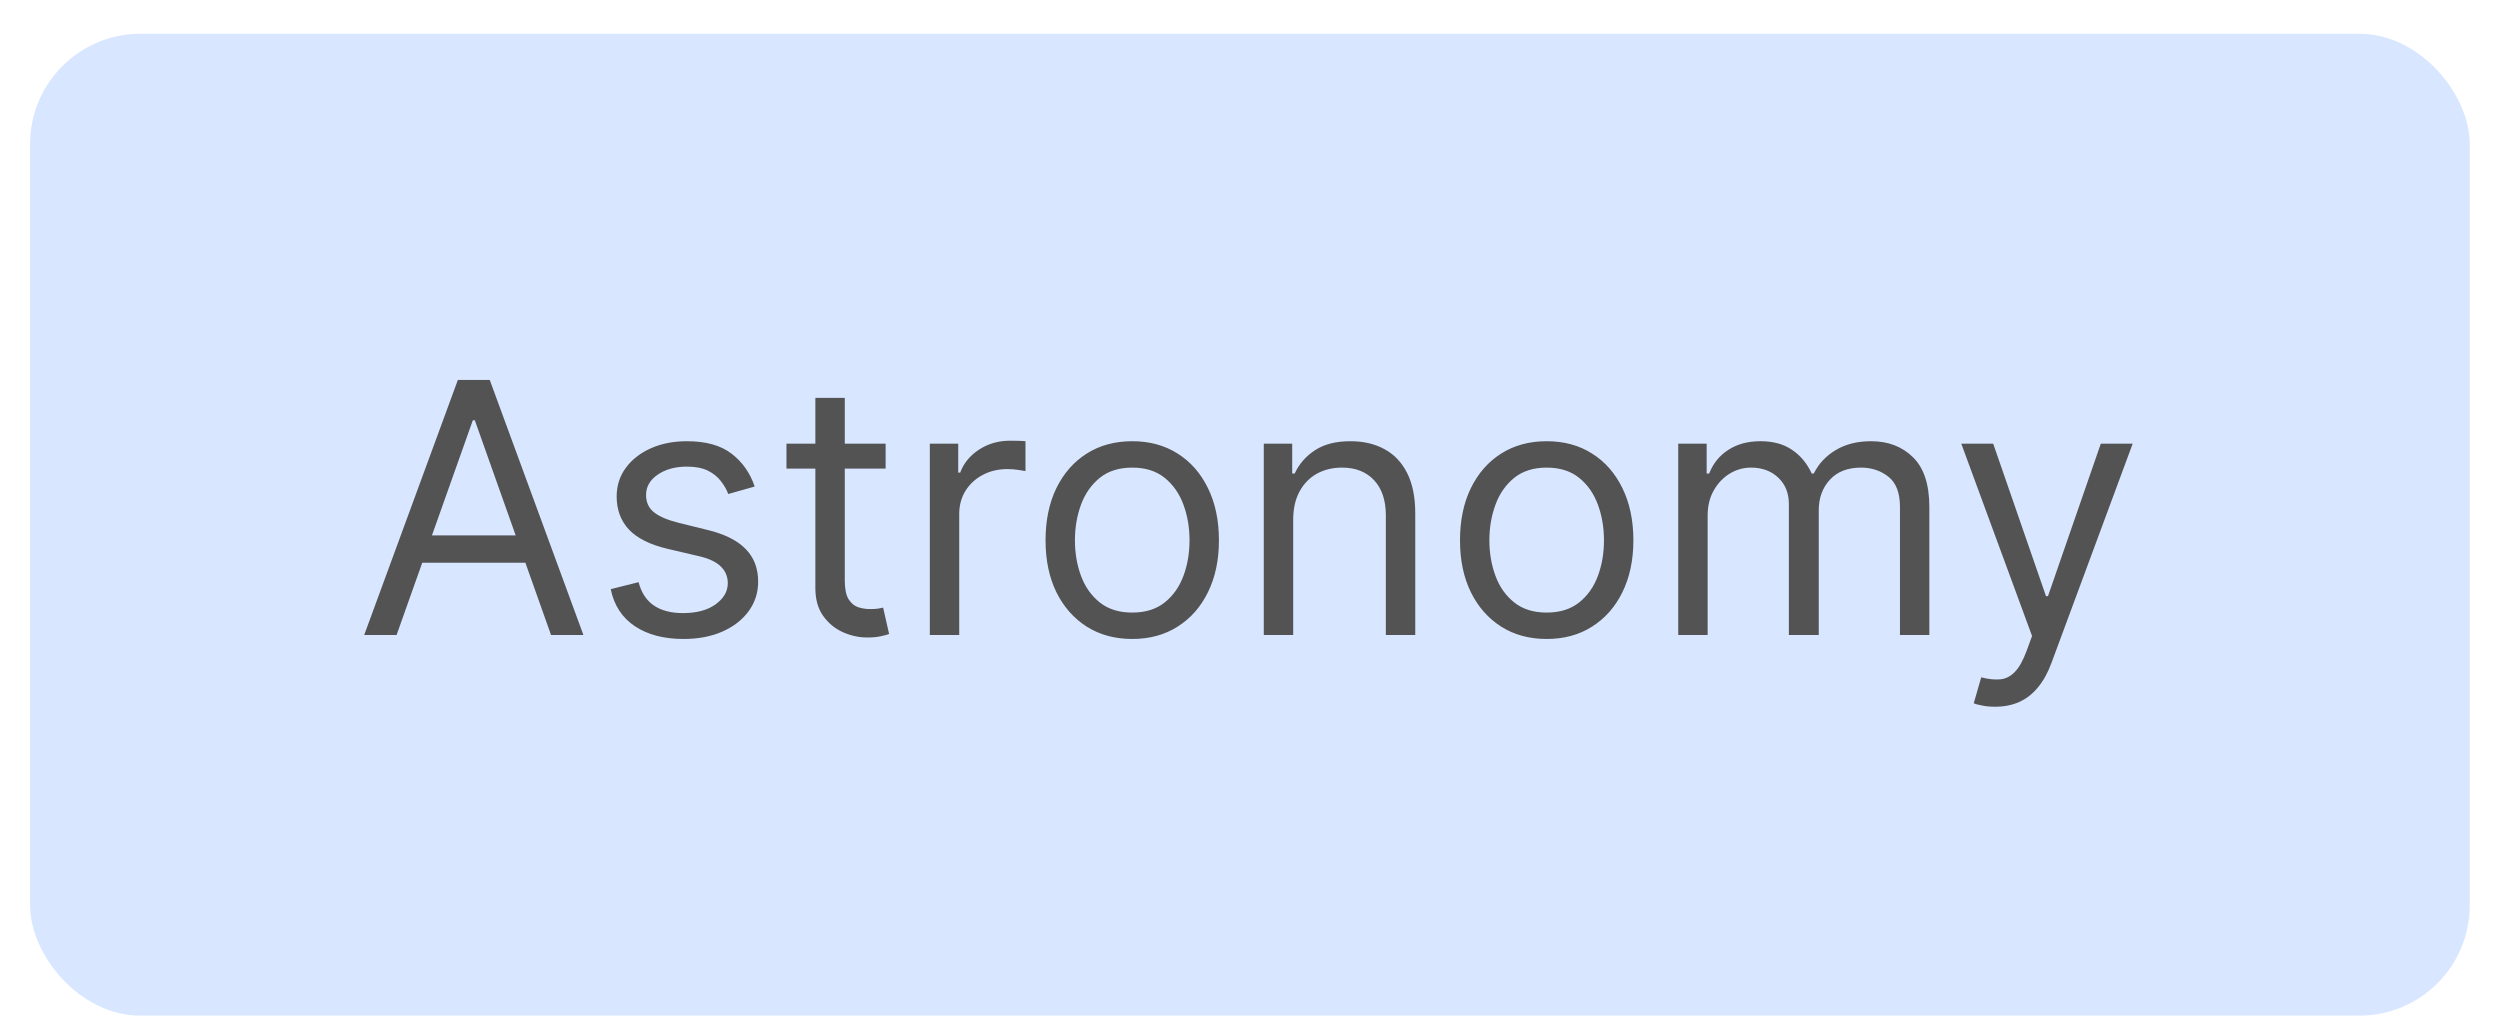
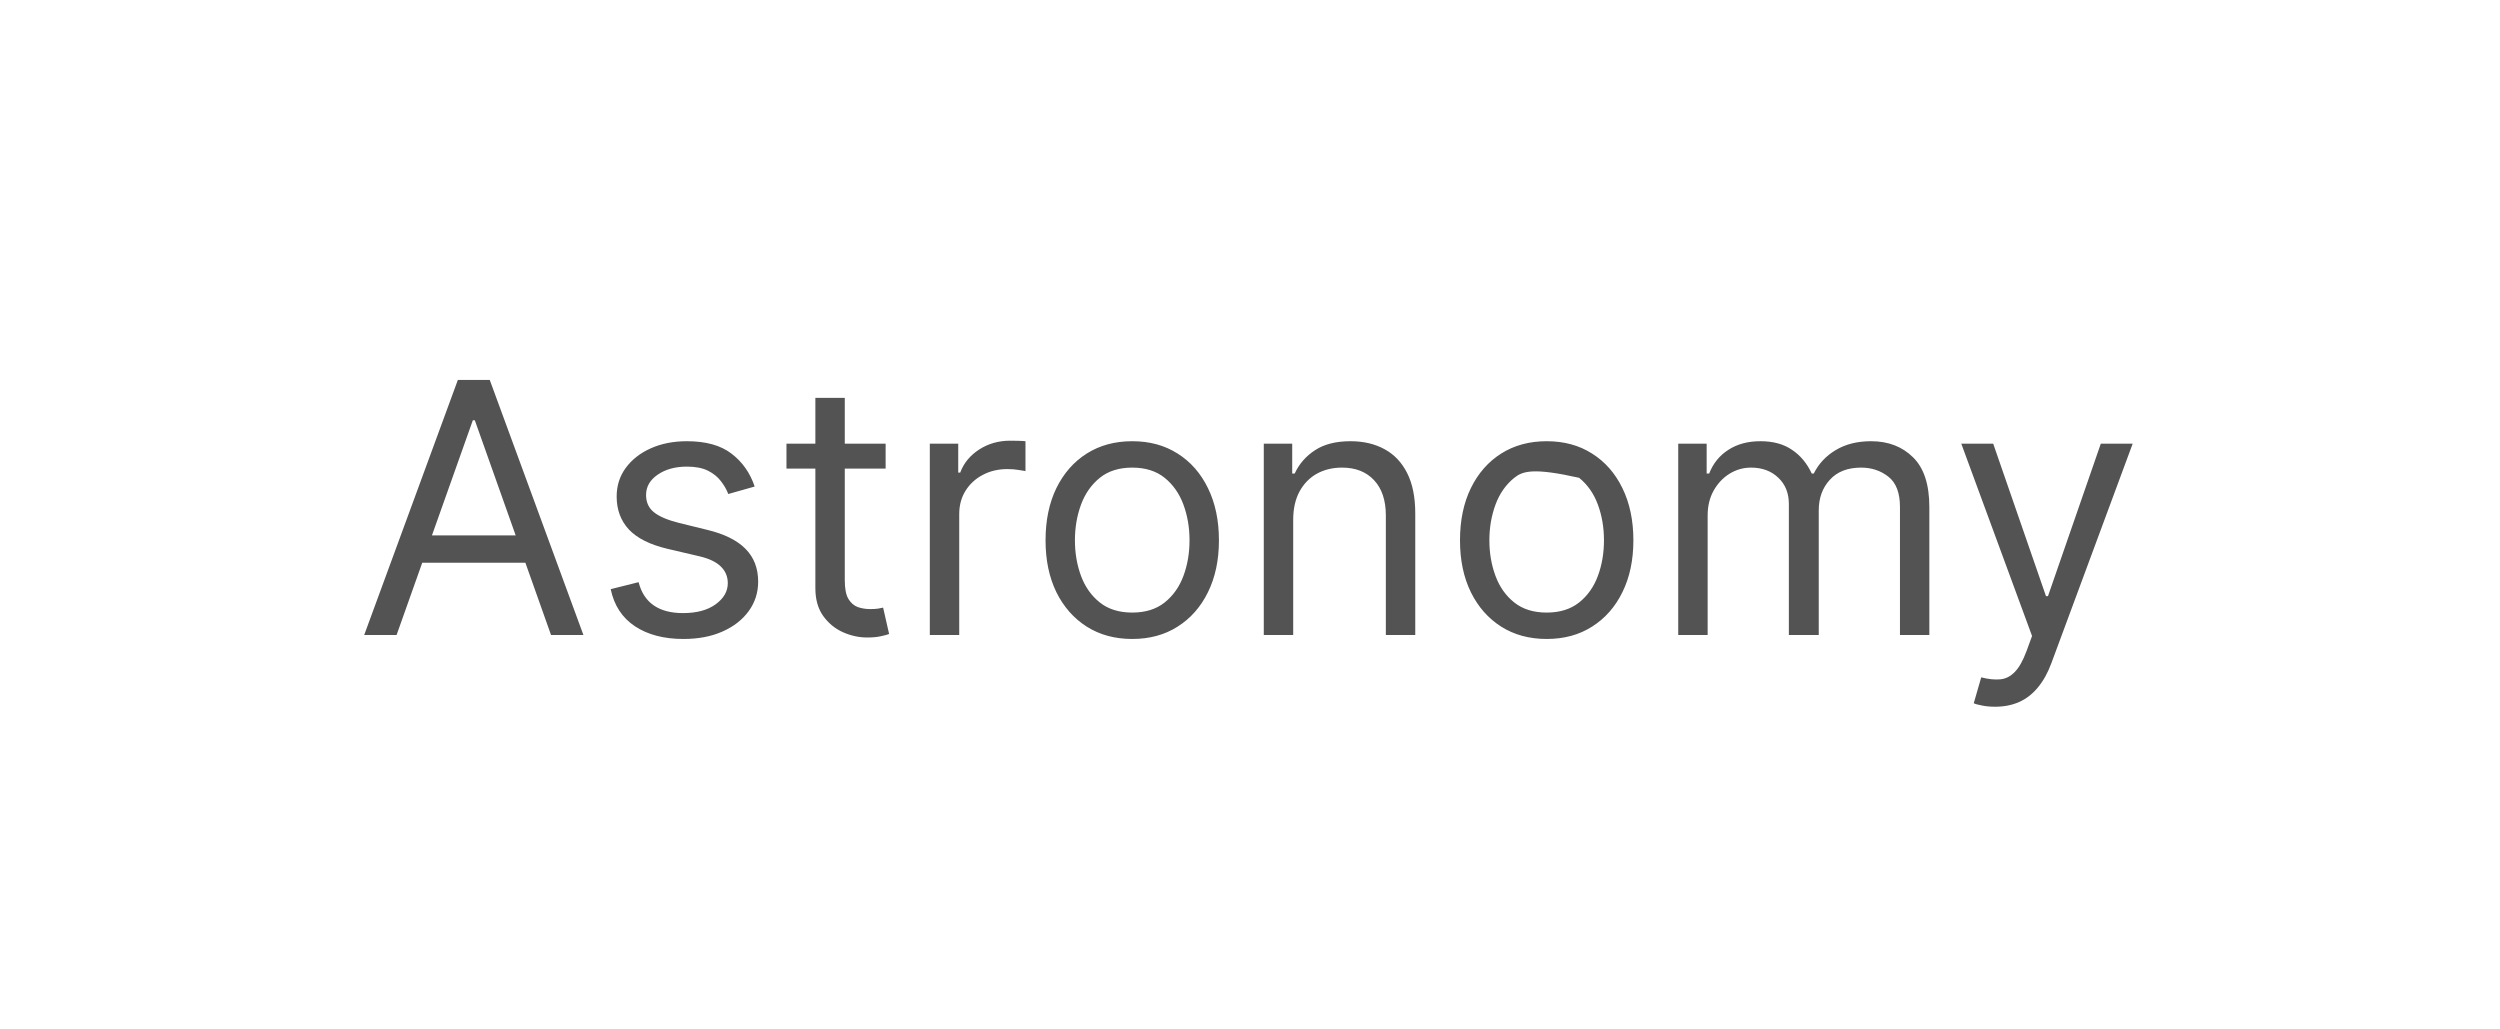
<svg xmlns="http://www.w3.org/2000/svg" width="68" height="28" viewBox="0 0 68 28" fill="none">
-   <rect x="0.818" y="0.919" width="66.359" height="26.706" rx="3" fill="#D8E7FF" />
-   <path d="M10.787 17.272H9.906L12.454 10.334H13.321L15.869 17.272H14.988L12.915 11.431H12.861L10.787 17.272ZM11.112 14.562H14.663V15.307H11.112V14.562ZM20.527 13.234L19.809 13.437C19.764 13.317 19.697 13.201 19.609 13.088C19.523 12.973 19.406 12.878 19.257 12.803C19.108 12.729 18.917 12.692 18.684 12.692C18.366 12.692 18.1 12.765 17.888 12.912C17.678 13.056 17.573 13.24 17.573 13.464C17.573 13.663 17.645 13.82 17.79 13.935C17.934 14.05 18.16 14.146 18.468 14.223L19.24 14.413C19.705 14.525 20.052 14.698 20.28 14.931C20.508 15.161 20.622 15.458 20.622 15.822C20.622 16.12 20.536 16.387 20.365 16.622C20.195 16.856 19.958 17.042 19.653 17.177C19.348 17.313 18.994 17.38 18.589 17.38C18.059 17.38 17.619 17.265 17.271 17.035C16.924 16.804 16.703 16.468 16.611 16.025L17.37 15.835C17.442 16.116 17.579 16.326 17.78 16.466C17.983 16.606 18.248 16.676 18.576 16.676C18.948 16.676 19.244 16.597 19.463 16.439C19.685 16.278 19.796 16.086 19.796 15.863C19.796 15.682 19.732 15.531 19.606 15.409C19.479 15.284 19.285 15.192 19.023 15.131L18.156 14.928C17.679 14.815 17.329 14.64 17.105 14.402C16.884 14.163 16.773 13.864 16.773 13.505C16.773 13.211 16.856 12.951 17.021 12.726C17.188 12.5 17.415 12.322 17.702 12.194C17.991 12.065 18.318 12.001 18.684 12.001C19.199 12.001 19.604 12.113 19.897 12.339C20.193 12.565 20.403 12.863 20.527 13.234ZM24.089 12.068V12.746H21.392V12.068H24.089ZM22.178 10.822H22.978V15.781C22.978 16.007 23.01 16.177 23.076 16.29C23.144 16.4 23.229 16.475 23.333 16.513C23.439 16.549 23.551 16.567 23.669 16.567C23.757 16.567 23.829 16.563 23.886 16.554C23.942 16.543 23.987 16.533 24.021 16.527L24.184 17.245C24.129 17.265 24.054 17.285 23.957 17.306C23.86 17.328 23.736 17.34 23.587 17.34C23.361 17.34 23.14 17.291 22.923 17.194C22.709 17.097 22.53 16.949 22.388 16.75C22.248 16.552 22.178 16.301 22.178 15.998V10.822ZM25.291 17.272V12.068H26.064V12.854H26.118C26.213 12.597 26.385 12.388 26.633 12.227C26.881 12.067 27.162 11.987 27.473 11.987C27.532 11.987 27.605 11.988 27.694 11.99C27.782 11.992 27.848 11.996 27.893 12.001V12.813C27.866 12.807 27.804 12.797 27.707 12.783C27.612 12.767 27.512 12.759 27.405 12.759C27.152 12.759 26.927 12.812 26.728 12.919C26.531 13.023 26.376 13.167 26.26 13.352C26.148 13.535 26.091 13.744 26.091 13.979V17.272H25.291ZM30.797 17.38C30.327 17.38 29.915 17.269 29.56 17.045C29.208 16.821 28.932 16.509 28.733 16.107C28.537 15.704 28.439 15.235 28.439 14.697C28.439 14.155 28.537 13.682 28.733 13.278C28.932 12.873 29.208 12.559 29.56 12.336C29.915 12.112 30.327 12.001 30.797 12.001C31.267 12.001 31.678 12.112 32.03 12.336C32.385 12.559 32.66 12.873 32.857 13.278C33.055 13.682 33.155 14.155 33.155 14.697C33.155 15.235 33.055 15.704 32.857 16.107C32.66 16.509 32.385 16.821 32.03 17.045C31.678 17.269 31.267 17.38 30.797 17.38ZM30.797 16.662C31.154 16.662 31.447 16.571 31.678 16.388C31.908 16.205 32.078 15.964 32.189 15.666C32.3 15.368 32.355 15.045 32.355 14.697C32.355 14.349 32.3 14.025 32.189 13.725C32.078 13.425 31.908 13.182 31.678 12.996C31.447 12.811 31.154 12.719 30.797 12.719C30.44 12.719 30.146 12.811 29.916 12.996C29.686 13.182 29.515 13.425 29.404 13.725C29.294 14.025 29.238 14.349 29.238 14.697C29.238 15.045 29.294 15.368 29.404 15.666C29.515 15.964 29.686 16.205 29.916 16.388C30.146 16.571 30.44 16.662 30.797 16.662ZM35.175 14.142V17.272H34.375V12.068H35.148V12.881H35.215C35.337 12.617 35.523 12.405 35.771 12.244C36.019 12.082 36.34 12.001 36.733 12.001C37.086 12.001 37.394 12.073 37.658 12.217C37.922 12.36 38.128 12.576 38.275 12.868C38.421 13.157 38.495 13.523 38.495 13.965V17.272H37.695V14.02C37.695 13.611 37.589 13.292 37.377 13.064C37.164 12.834 36.873 12.719 36.503 12.719C36.248 12.719 36.019 12.774 35.818 12.885C35.62 12.995 35.463 13.157 35.347 13.369C35.232 13.582 35.175 13.839 35.175 14.142ZM42.07 17.38C41.6 17.38 41.188 17.269 40.833 17.045C40.481 16.821 40.205 16.509 40.007 16.107C39.81 15.704 39.712 15.235 39.712 14.697C39.712 14.155 39.81 13.682 40.007 13.278C40.205 12.873 40.481 12.559 40.833 12.336C41.188 12.112 41.6 12.001 42.07 12.001C42.54 12.001 42.951 12.112 43.303 12.336C43.658 12.559 43.933 12.873 44.13 13.278C44.328 13.682 44.428 14.155 44.428 14.697C44.428 15.235 44.328 15.704 44.13 16.107C43.933 16.509 43.658 16.821 43.303 17.045C42.951 17.269 42.54 17.38 42.07 17.38ZM42.07 16.662C42.427 16.662 42.72 16.571 42.951 16.388C43.181 16.205 43.352 15.964 43.462 15.666C43.573 15.368 43.628 15.045 43.628 14.697C43.628 14.349 43.573 14.025 43.462 13.725C43.352 13.425 43.181 13.182 42.951 12.996C42.72 12.811 42.427 12.719 42.07 12.719C41.713 12.719 41.419 12.811 41.189 12.996C40.959 13.182 40.788 13.425 40.678 13.725C40.567 14.025 40.511 14.349 40.511 14.697C40.511 15.045 40.567 15.368 40.678 15.666C40.788 15.964 40.959 16.205 41.189 16.388C41.419 16.571 41.713 16.662 42.07 16.662ZM45.648 17.272V12.068H46.421V12.881H46.489C46.597 12.604 46.772 12.388 47.014 12.234C47.255 12.078 47.545 12.001 47.884 12.001C48.228 12.001 48.513 12.078 48.741 12.234C48.972 12.388 49.151 12.604 49.28 12.881H49.334C49.468 12.613 49.667 12.399 49.934 12.241C50.2 12.081 50.52 12.001 50.893 12.001C51.358 12.001 51.739 12.146 52.034 12.438C52.33 12.727 52.478 13.177 52.478 13.789V17.272H51.679V13.789C51.679 13.405 51.574 13.131 51.364 12.966C51.154 12.801 50.906 12.719 50.622 12.719C50.256 12.719 49.972 12.829 49.771 13.051C49.57 13.27 49.47 13.548 49.47 13.884V17.272H48.657V13.708C48.657 13.412 48.561 13.174 48.369 12.993C48.177 12.81 47.929 12.719 47.627 12.719C47.419 12.719 47.225 12.774 47.044 12.885C46.866 12.995 46.721 13.149 46.611 13.345C46.502 13.54 46.448 13.764 46.448 14.02V17.272H45.648ZM54.269 19.223C54.133 19.223 54.012 19.212 53.906 19.189C53.8 19.169 53.727 19.149 53.686 19.128L53.889 18.424C54.084 18.474 54.255 18.492 54.404 18.478C54.553 18.465 54.685 18.398 54.801 18.278C54.918 18.161 55.025 17.97 55.123 17.706L55.272 17.299L53.347 12.068H54.215L55.651 16.215H55.705L57.142 12.068H58.009L55.8 18.031C55.701 18.3 55.578 18.522 55.431 18.698C55.284 18.877 55.113 19.009 54.919 19.095C54.727 19.18 54.51 19.223 54.269 19.223Z" fill="#535353" />
+   <path d="M10.787 17.272H9.906L12.454 10.334H13.321L15.869 17.272H14.988L12.915 11.431H12.861L10.787 17.272ZM11.112 14.562H14.663V15.307H11.112V14.562ZM20.527 13.234L19.809 13.437C19.764 13.317 19.697 13.201 19.609 13.088C19.523 12.973 19.406 12.878 19.257 12.803C19.108 12.729 18.917 12.692 18.684 12.692C18.366 12.692 18.1 12.765 17.888 12.912C17.678 13.056 17.573 13.24 17.573 13.464C17.573 13.663 17.645 13.82 17.79 13.935C17.934 14.05 18.16 14.146 18.468 14.223L19.24 14.413C19.705 14.525 20.052 14.698 20.28 14.931C20.508 15.161 20.622 15.458 20.622 15.822C20.622 16.12 20.536 16.387 20.365 16.622C20.195 16.856 19.958 17.042 19.653 17.177C19.348 17.313 18.994 17.38 18.589 17.38C18.059 17.38 17.619 17.265 17.271 17.035C16.924 16.804 16.703 16.468 16.611 16.025L17.37 15.835C17.442 16.116 17.579 16.326 17.78 16.466C17.983 16.606 18.248 16.676 18.576 16.676C18.948 16.676 19.244 16.597 19.463 16.439C19.685 16.278 19.796 16.086 19.796 15.863C19.796 15.682 19.732 15.531 19.606 15.409C19.479 15.284 19.285 15.192 19.023 15.131L18.156 14.928C17.679 14.815 17.329 14.64 17.105 14.402C16.884 14.163 16.773 13.864 16.773 13.505C16.773 13.211 16.856 12.951 17.021 12.726C17.188 12.5 17.415 12.322 17.702 12.194C17.991 12.065 18.318 12.001 18.684 12.001C19.199 12.001 19.604 12.113 19.897 12.339C20.193 12.565 20.403 12.863 20.527 13.234ZM24.089 12.068V12.746H21.392V12.068H24.089ZM22.178 10.822H22.978V15.781C22.978 16.007 23.01 16.177 23.076 16.29C23.144 16.4 23.229 16.475 23.333 16.513C23.439 16.549 23.551 16.567 23.669 16.567C23.757 16.567 23.829 16.563 23.886 16.554C23.942 16.543 23.987 16.533 24.021 16.527L24.184 17.245C24.129 17.265 24.054 17.285 23.957 17.306C23.86 17.328 23.736 17.34 23.587 17.34C23.361 17.34 23.14 17.291 22.923 17.194C22.709 17.097 22.53 16.949 22.388 16.75C22.248 16.552 22.178 16.301 22.178 15.998V10.822ZM25.291 17.272V12.068H26.064V12.854H26.118C26.213 12.597 26.385 12.388 26.633 12.227C26.881 12.067 27.162 11.987 27.473 11.987C27.532 11.987 27.605 11.988 27.694 11.99C27.782 11.992 27.848 11.996 27.893 12.001V12.813C27.866 12.807 27.804 12.797 27.707 12.783C27.612 12.767 27.512 12.759 27.405 12.759C27.152 12.759 26.927 12.812 26.728 12.919C26.531 13.023 26.376 13.167 26.26 13.352C26.148 13.535 26.091 13.744 26.091 13.979V17.272H25.291ZM30.797 17.38C30.327 17.38 29.915 17.269 29.56 17.045C29.208 16.821 28.932 16.509 28.733 16.107C28.537 15.704 28.439 15.235 28.439 14.697C28.439 14.155 28.537 13.682 28.733 13.278C28.932 12.873 29.208 12.559 29.56 12.336C29.915 12.112 30.327 12.001 30.797 12.001C31.267 12.001 31.678 12.112 32.03 12.336C32.385 12.559 32.66 12.873 32.857 13.278C33.055 13.682 33.155 14.155 33.155 14.697C33.155 15.235 33.055 15.704 32.857 16.107C32.66 16.509 32.385 16.821 32.03 17.045C31.678 17.269 31.267 17.38 30.797 17.38ZM30.797 16.662C31.154 16.662 31.447 16.571 31.678 16.388C31.908 16.205 32.078 15.964 32.189 15.666C32.3 15.368 32.355 15.045 32.355 14.697C32.355 14.349 32.3 14.025 32.189 13.725C32.078 13.425 31.908 13.182 31.678 12.996C31.447 12.811 31.154 12.719 30.797 12.719C30.44 12.719 30.146 12.811 29.916 12.996C29.686 13.182 29.515 13.425 29.404 13.725C29.294 14.025 29.238 14.349 29.238 14.697C29.238 15.045 29.294 15.368 29.404 15.666C29.515 15.964 29.686 16.205 29.916 16.388C30.146 16.571 30.44 16.662 30.797 16.662ZM35.175 14.142V17.272H34.375V12.068H35.148V12.881H35.215C35.337 12.617 35.523 12.405 35.771 12.244C36.019 12.082 36.34 12.001 36.733 12.001C37.086 12.001 37.394 12.073 37.658 12.217C37.922 12.36 38.128 12.576 38.275 12.868C38.421 13.157 38.495 13.523 38.495 13.965V17.272H37.695V14.02C37.695 13.611 37.589 13.292 37.377 13.064C37.164 12.834 36.873 12.719 36.503 12.719C36.248 12.719 36.019 12.774 35.818 12.885C35.62 12.995 35.463 13.157 35.347 13.369C35.232 13.582 35.175 13.839 35.175 14.142ZM42.07 17.38C41.6 17.38 41.188 17.269 40.833 17.045C40.481 16.821 40.205 16.509 40.007 16.107C39.81 15.704 39.712 15.235 39.712 14.697C39.712 14.155 39.81 13.682 40.007 13.278C40.205 12.873 40.481 12.559 40.833 12.336C41.188 12.112 41.6 12.001 42.07 12.001C42.54 12.001 42.951 12.112 43.303 12.336C43.658 12.559 43.933 12.873 44.13 13.278C44.328 13.682 44.428 14.155 44.428 14.697C44.428 15.235 44.328 15.704 44.13 16.107C43.933 16.509 43.658 16.821 43.303 17.045C42.951 17.269 42.54 17.38 42.07 17.38ZM42.07 16.662C42.427 16.662 42.72 16.571 42.951 16.388C43.181 16.205 43.352 15.964 43.462 15.666C43.573 15.368 43.628 15.045 43.628 14.697C43.628 14.349 43.573 14.025 43.462 13.725C43.352 13.425 43.181 13.182 42.951 12.996C41.713 12.719 41.419 12.811 41.189 12.996C40.959 13.182 40.788 13.425 40.678 13.725C40.567 14.025 40.511 14.349 40.511 14.697C40.511 15.045 40.567 15.368 40.678 15.666C40.788 15.964 40.959 16.205 41.189 16.388C41.419 16.571 41.713 16.662 42.07 16.662ZM45.648 17.272V12.068H46.421V12.881H46.489C46.597 12.604 46.772 12.388 47.014 12.234C47.255 12.078 47.545 12.001 47.884 12.001C48.228 12.001 48.513 12.078 48.741 12.234C48.972 12.388 49.151 12.604 49.28 12.881H49.334C49.468 12.613 49.667 12.399 49.934 12.241C50.2 12.081 50.52 12.001 50.893 12.001C51.358 12.001 51.739 12.146 52.034 12.438C52.33 12.727 52.478 13.177 52.478 13.789V17.272H51.679V13.789C51.679 13.405 51.574 13.131 51.364 12.966C51.154 12.801 50.906 12.719 50.622 12.719C50.256 12.719 49.972 12.829 49.771 13.051C49.57 13.27 49.47 13.548 49.47 13.884V17.272H48.657V13.708C48.657 13.412 48.561 13.174 48.369 12.993C48.177 12.81 47.929 12.719 47.627 12.719C47.419 12.719 47.225 12.774 47.044 12.885C46.866 12.995 46.721 13.149 46.611 13.345C46.502 13.54 46.448 13.764 46.448 14.02V17.272H45.648ZM54.269 19.223C54.133 19.223 54.012 19.212 53.906 19.189C53.8 19.169 53.727 19.149 53.686 19.128L53.889 18.424C54.084 18.474 54.255 18.492 54.404 18.478C54.553 18.465 54.685 18.398 54.801 18.278C54.918 18.161 55.025 17.97 55.123 17.706L55.272 17.299L53.347 12.068H54.215L55.651 16.215H55.705L57.142 12.068H58.009L55.8 18.031C55.701 18.3 55.578 18.522 55.431 18.698C55.284 18.877 55.113 19.009 54.919 19.095C54.727 19.18 54.51 19.223 54.269 19.223Z" fill="#535353" />
</svg>